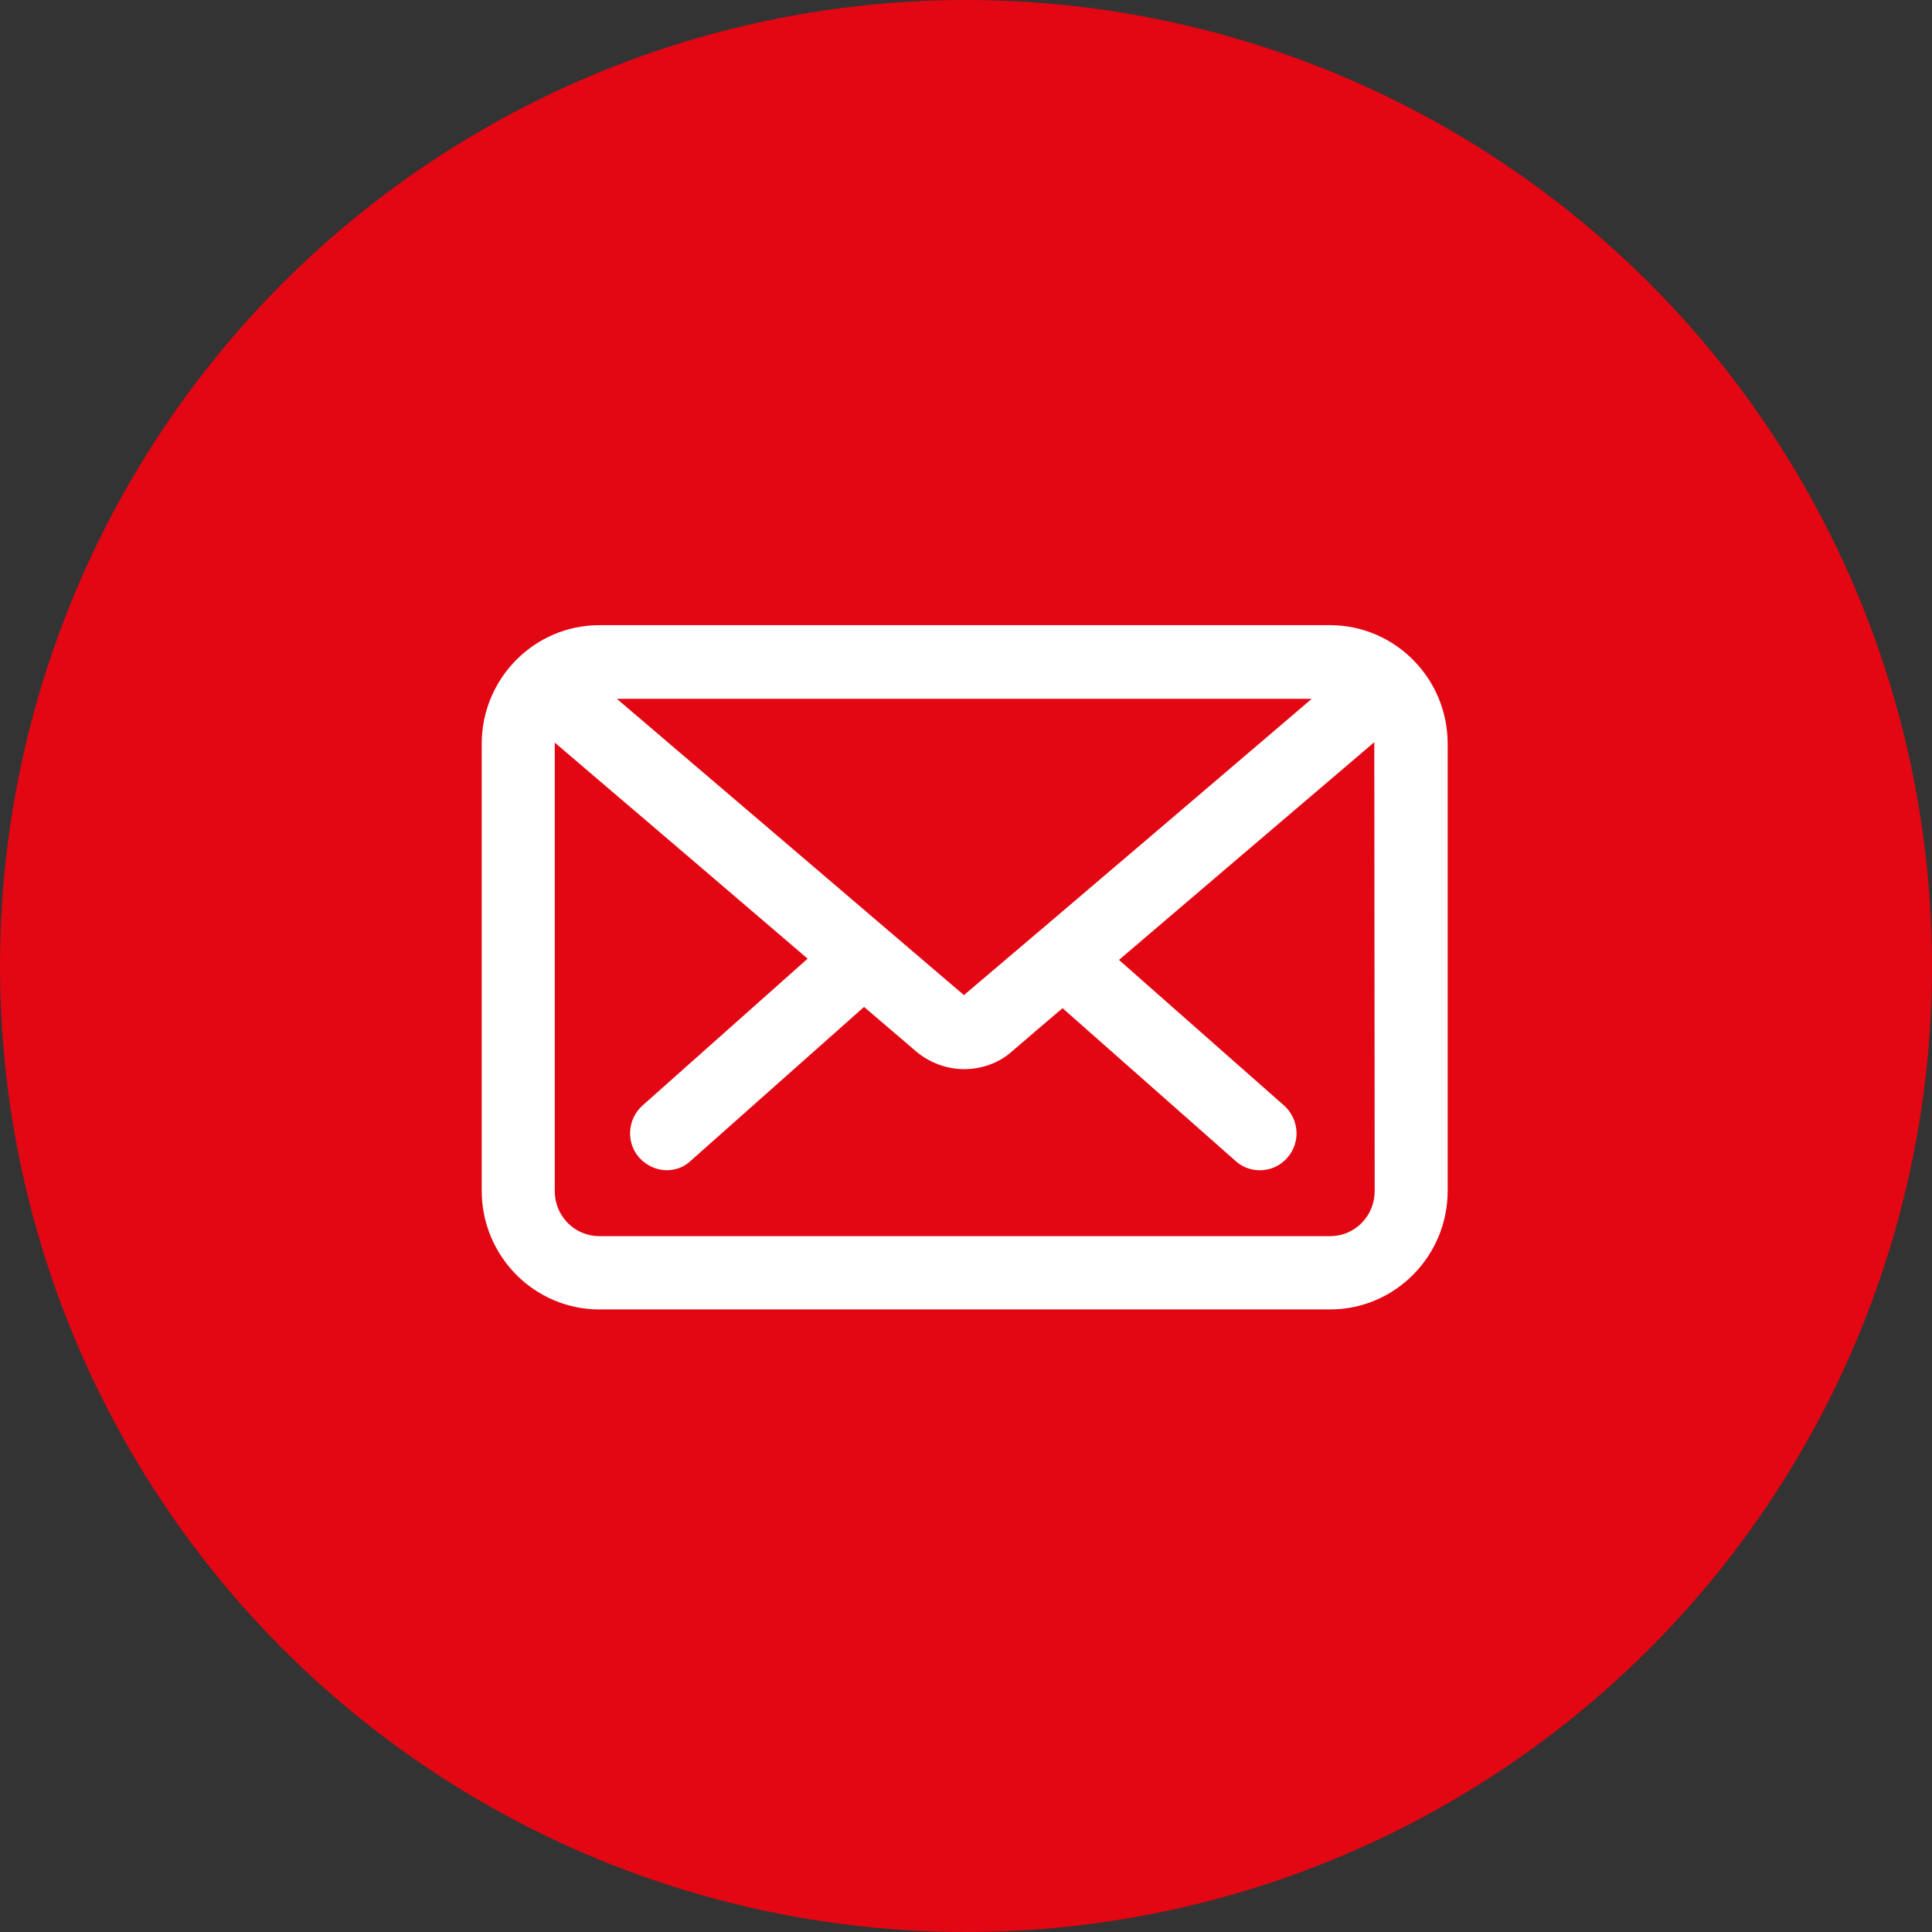
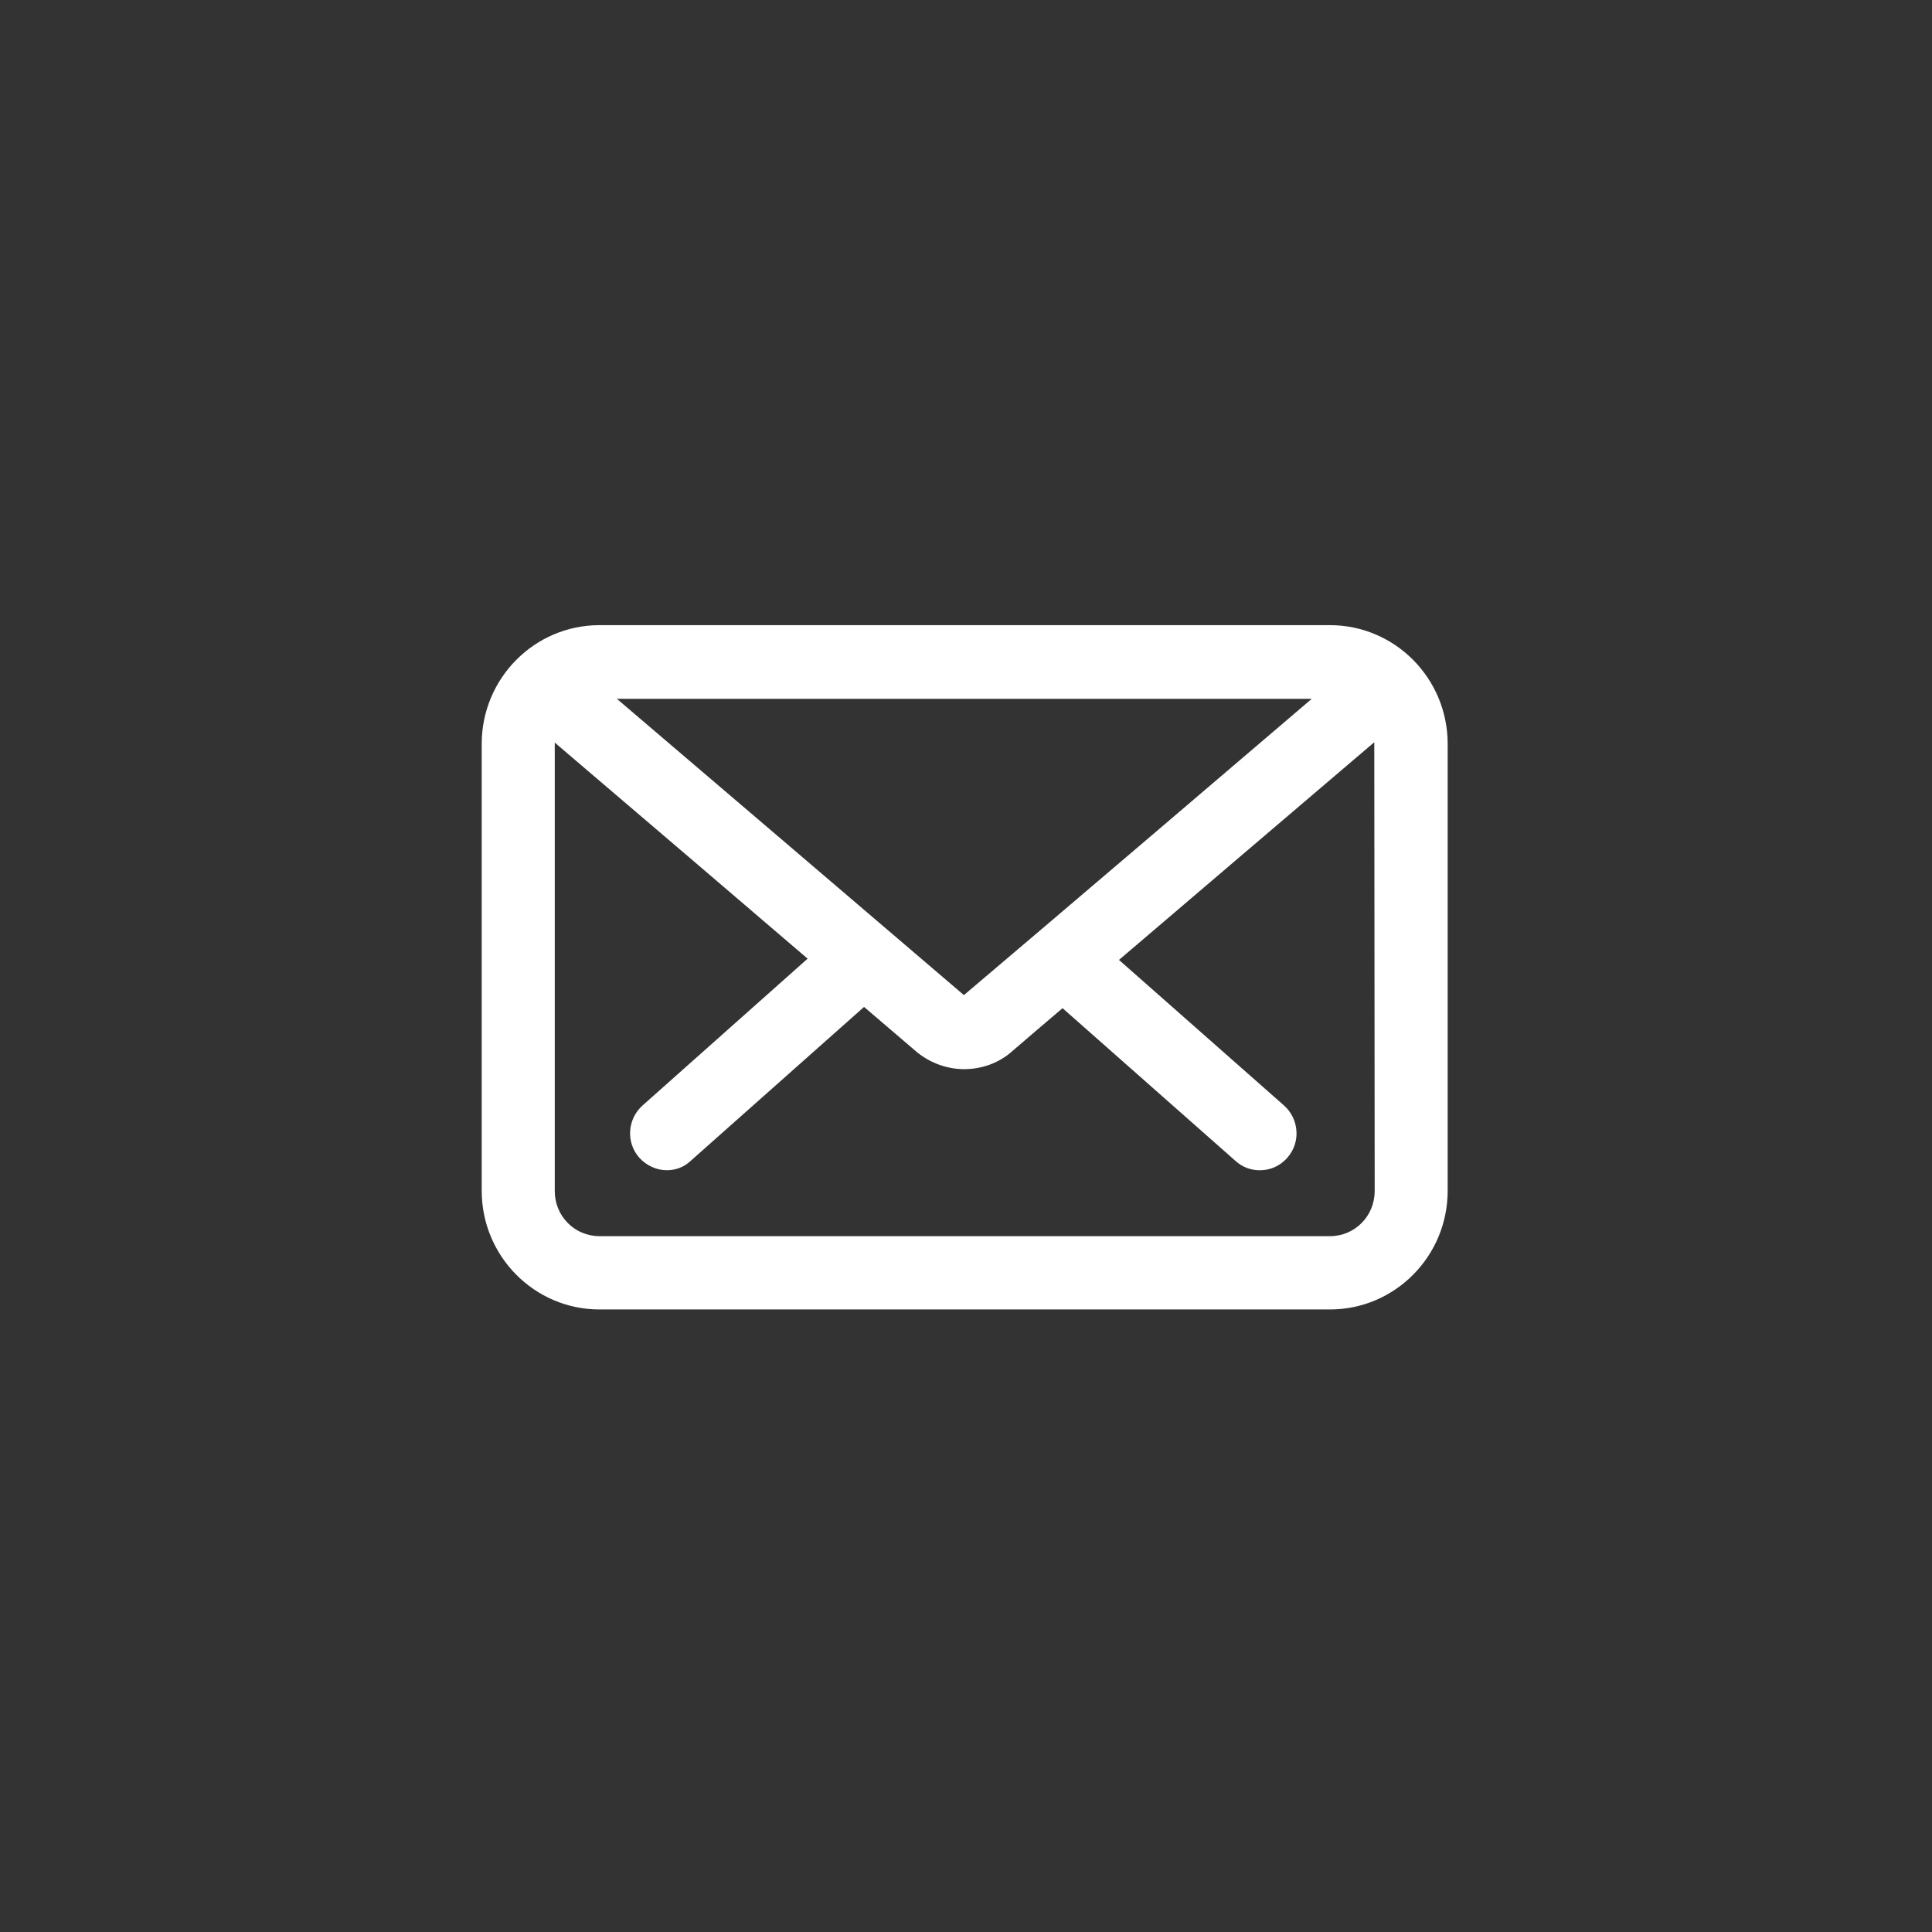
<svg xmlns="http://www.w3.org/2000/svg" id="Ebene_1" data-name="Ebene 1" viewBox="0 0 48 48">
  <rect x="0" y="0" width="48" height="48" fill="#333333" stroke="none" />
  <defs>
    <style>
      .cls-1 {
        fill: #fff;
      }

      .cls-2 {
        fill: #e30613;
      }
    </style>
  </defs>
-   <circle class="cls-2" cx="24" cy="24" r="24" />
  <path class="cls-1" d="M33.044,15.532H14.892c-1.613,0-2.924,1.322-2.924,2.949v11.103c0,1.627,1.311,2.949,2.924,2.949h18.151c1.614,0,2.924-1.322,2.924-2.949v-11.103c0-1.627-1.311-2.949-2.924-2.949ZM23.948,24.723c-1.724-1.474-7.452-6.365-8.622-7.361h17.264c-.867.742-6.777,5.785-8.642,7.361ZM34.153,29.594c0,.62-.494,1.118-1.109,1.118H14.892c-.615,0-1.109-.498-1.109-1.118v-11.144c1.291,1.098,5.466,4.667,6.282,5.368l-4.104,3.65c-.373.336-.413.915-.081,1.291.182.203.434.315.686.315.212,0,.424-.071.595-.234l4.306-3.823c.444.376.877.752,1.321,1.129.343.275.756.417,1.17.417.414,0,.847-.142,1.18-.437.403-.346.827-.712,1.261-1.078l4.306,3.803c.172.153.383.224.595.224.252,0,.504-.102.686-.315.333-.376.292-.956-.081-1.291l-4.104-3.62c1.079-.925,5.355-4.565,6.343-5.409,0,.02.01,11.154.01,11.154h0Z" />
</svg>